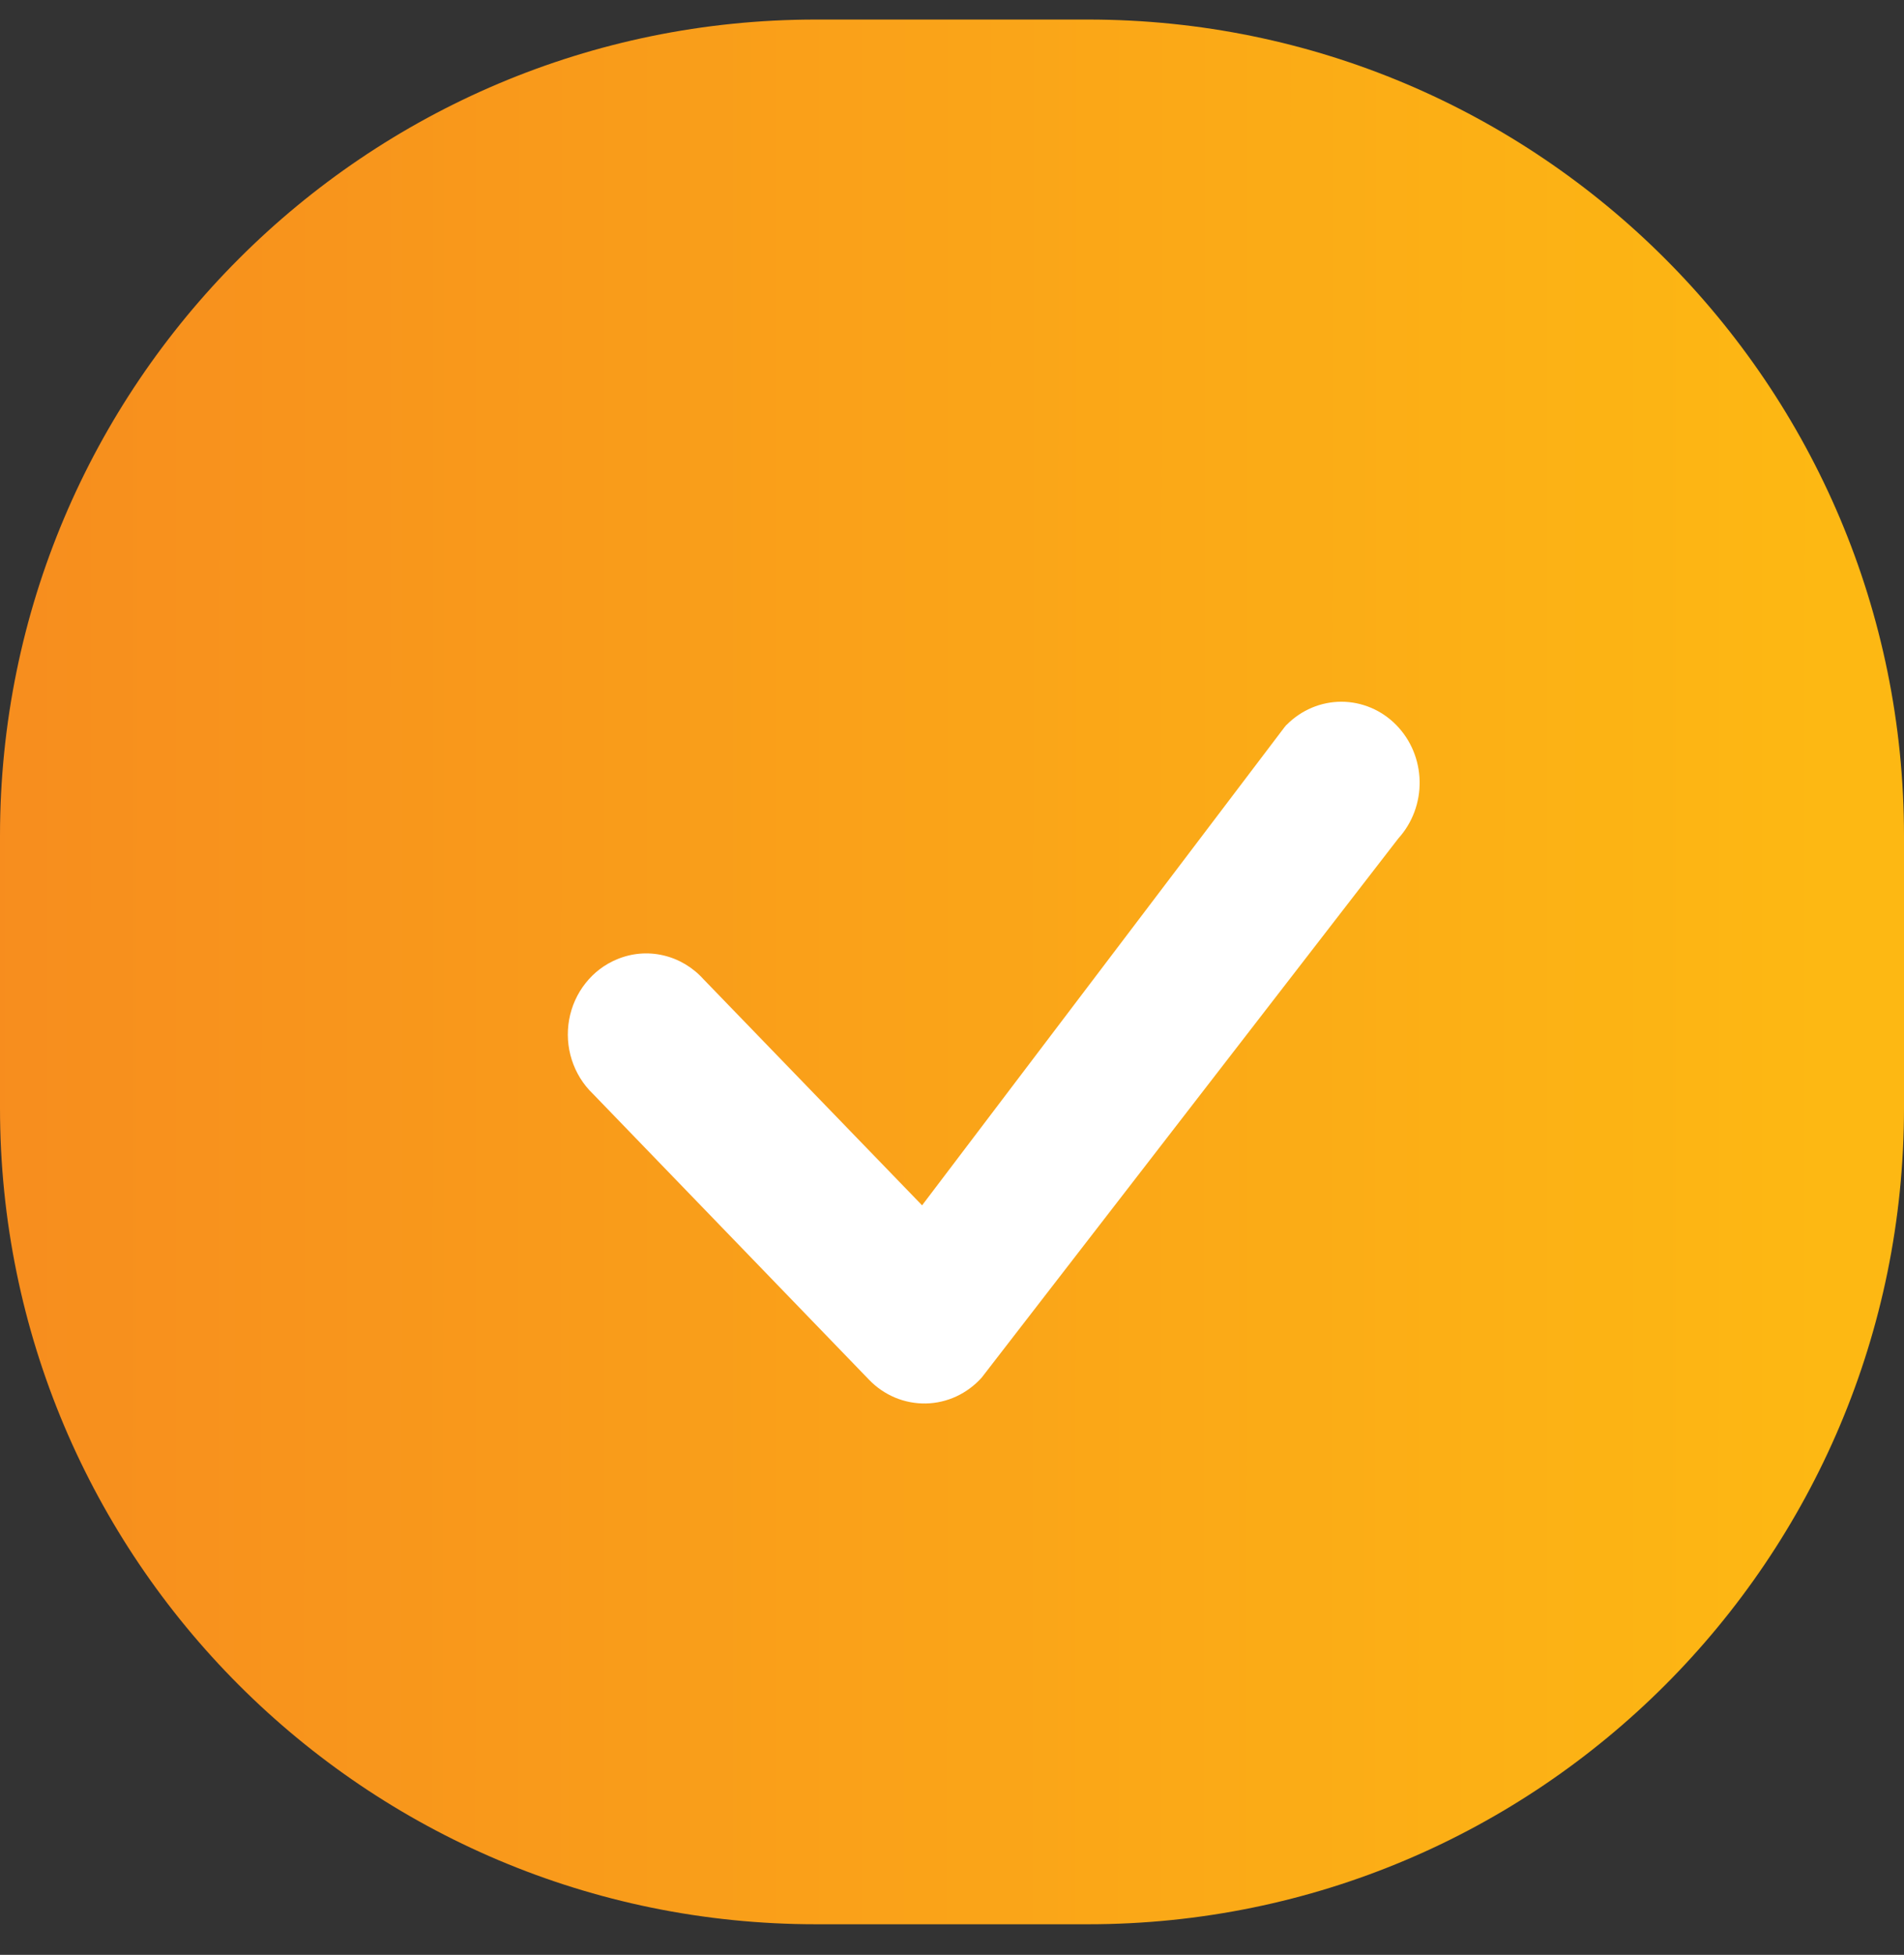
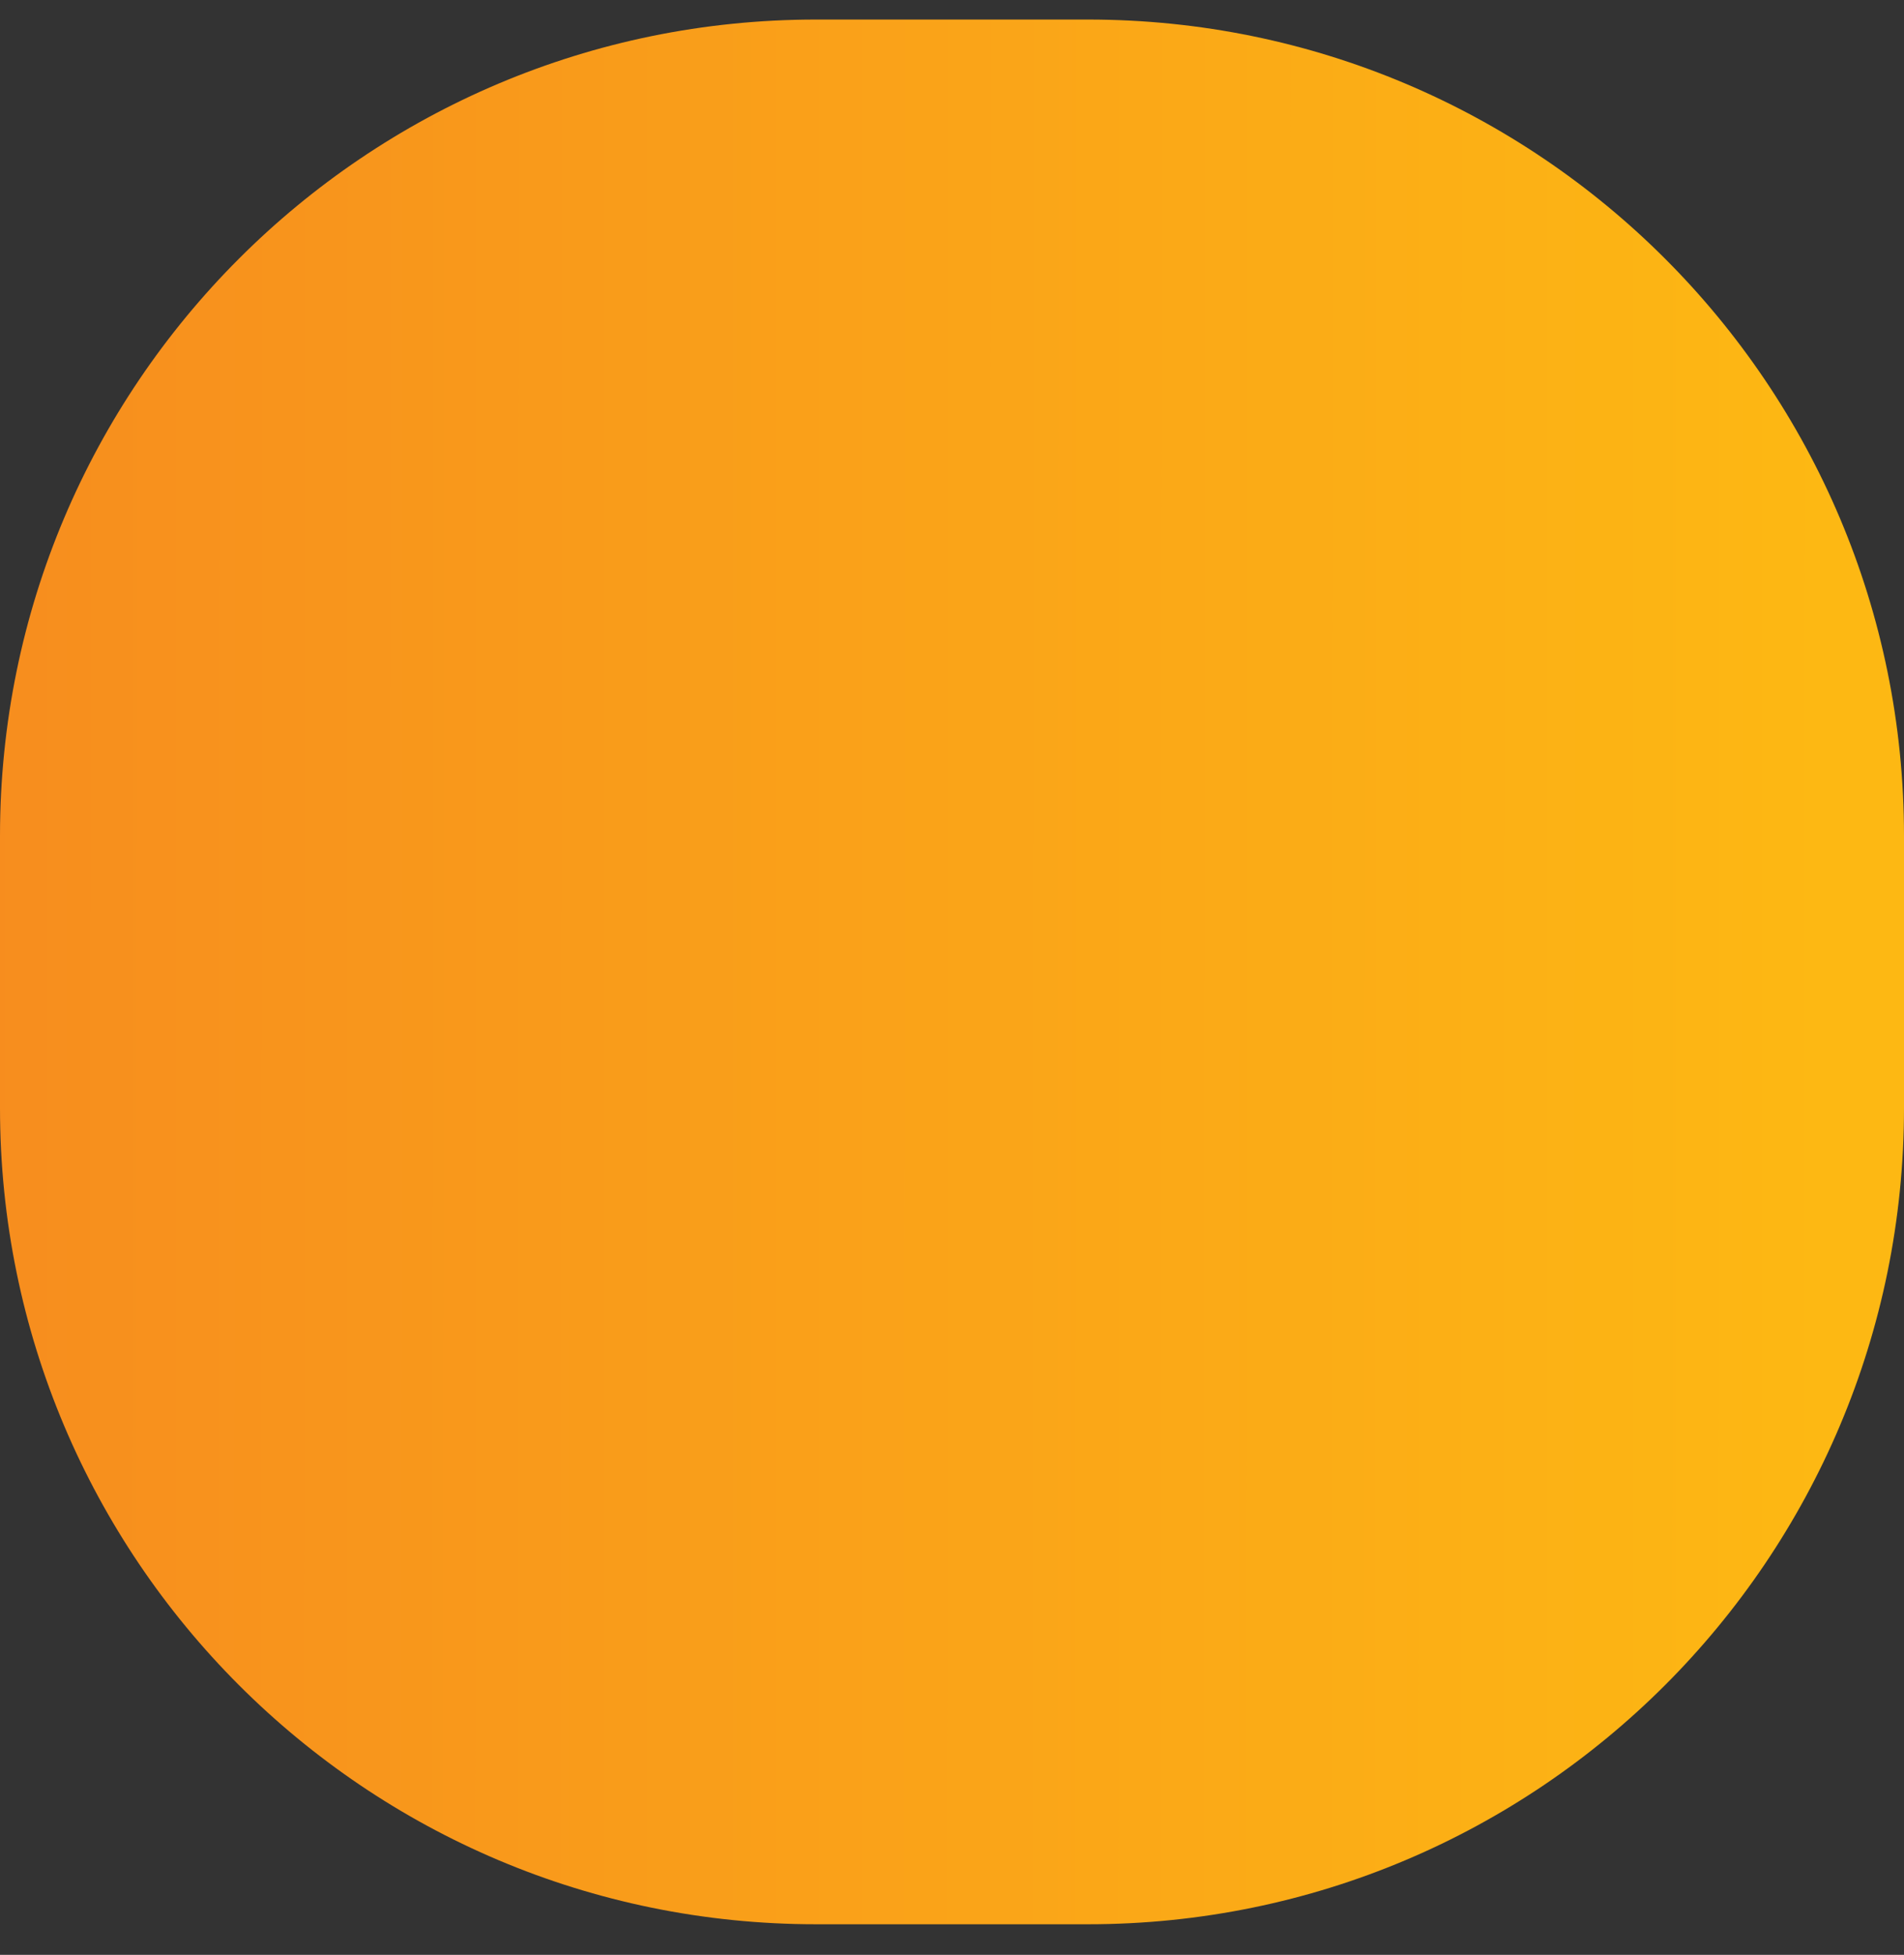
<svg xmlns="http://www.w3.org/2000/svg" width="38" height="39" viewBox="0 0 38 39" fill="none">
  <rect x="0" y="0" width="38" height="39" fill="#333333" stroke="none" />
  <g clip-path="url(#clip0_4137_9358)">
    <path d="M21.714 0.39H16.286C7.291 0.39 0 7.681 0 16.676V22.104C0 31.099 7.291 38.39 16.286 38.39H21.714C30.709 38.39 38 31.099 38 22.104V16.676C38 7.681 30.709 0.39 21.714 0.39Z" fill="url(#paint0_linear_4137_9358)" />
-     <path d="M25.677 14.462C25.969 14.166 26.362 14 26.771 14C27.18 14 27.573 14.166 27.865 14.463C28.157 14.759 28.325 15.162 28.333 15.586C28.341 16.009 28.188 16.418 27.908 16.727L19.594 27.482C19.451 27.642 19.278 27.77 19.087 27.859C18.895 27.948 18.688 27.996 18.478 28C18.268 28.004 18.059 27.964 17.864 27.883C17.669 27.801 17.492 27.68 17.344 27.526L11.832 21.821C11.639 21.636 11.495 21.403 11.412 21.145C11.329 20.887 11.311 20.611 11.359 20.343C11.407 20.075 11.52 19.824 11.687 19.614C11.853 19.403 12.069 19.24 12.313 19.139C12.606 19.016 12.928 18.988 13.237 19.06C13.545 19.131 13.825 19.297 14.041 19.537L18.403 24.047L25.636 14.508L25.676 14.46L25.677 14.462Z" fill="white" />
  </g>
  <defs>
    <linearGradient id="paint0_linear_4137_9358" x1="-0.334" y1="16.539" x2="36.439" y2="16.554" gradientUnits="userSpaceOnUse">
      <stop stop-color="#F78D1E" />
      <stop offset="1" stop-color="#FDB813" />
    </linearGradient>
    <clipPath id="clip0_4137_9358">
      <rect width="38" height="38" fill="white" transform="translate(0 0.39)" />
    </clipPath>
  </defs>
</svg>